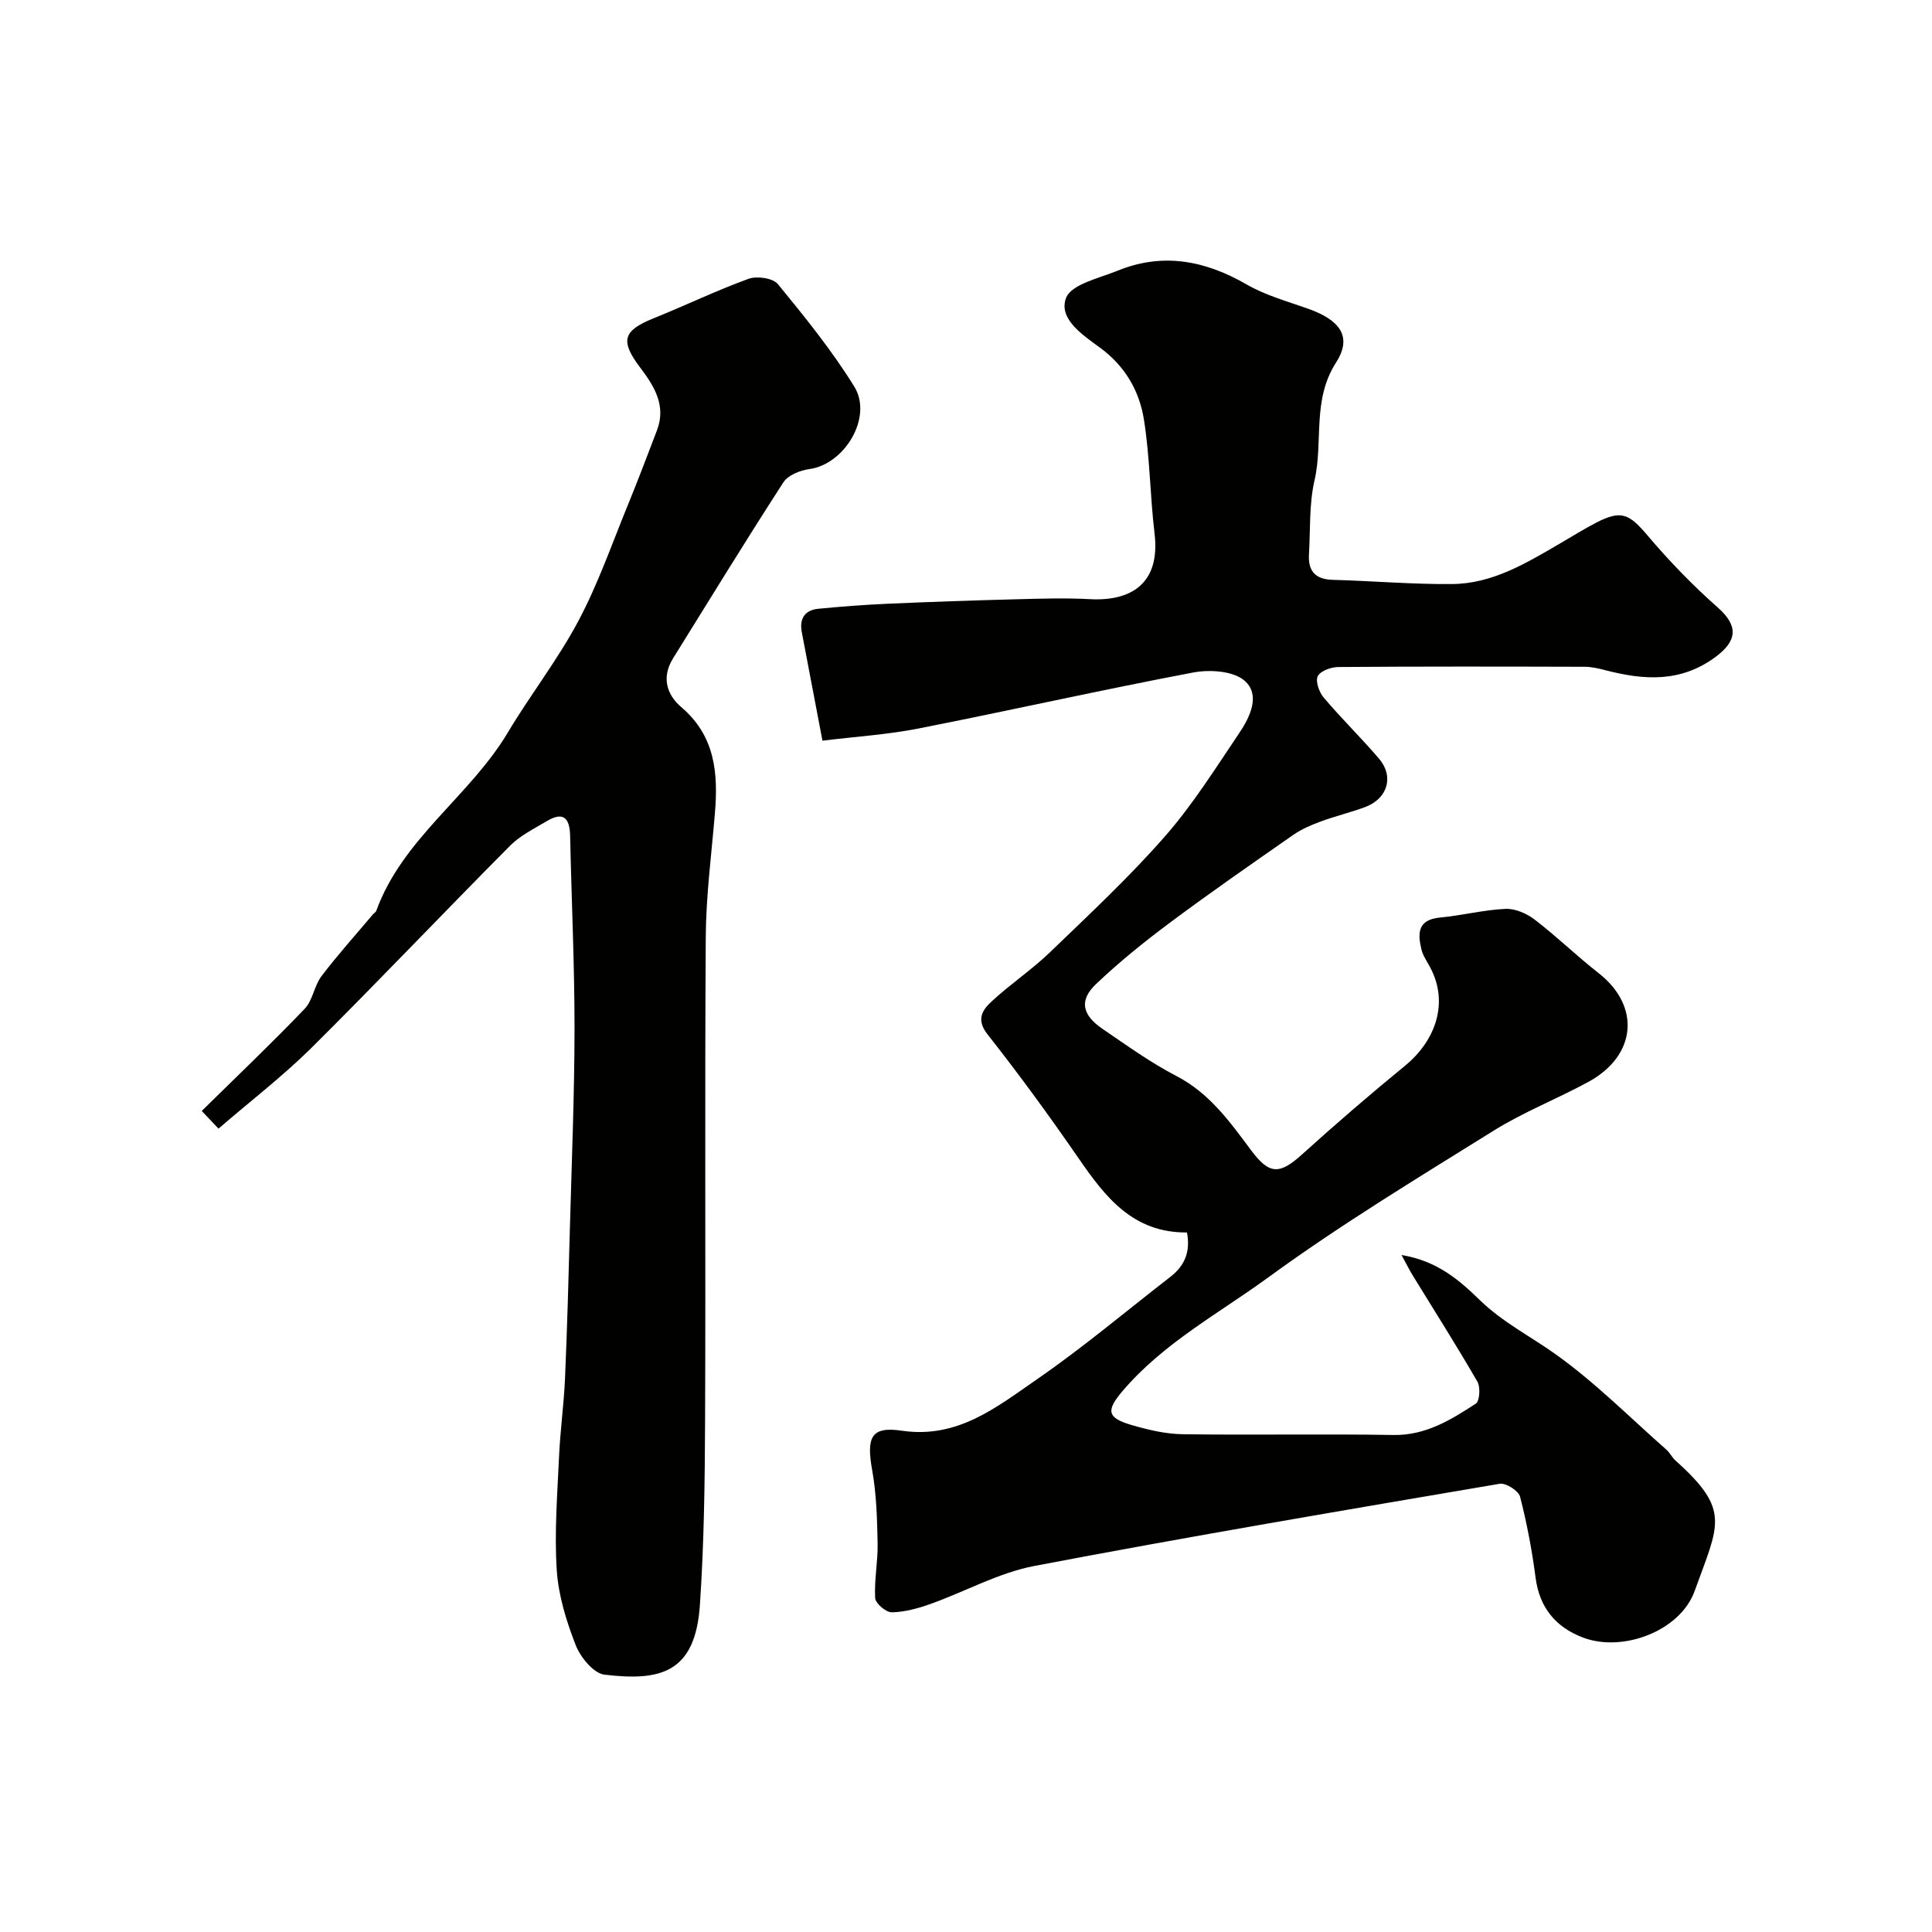
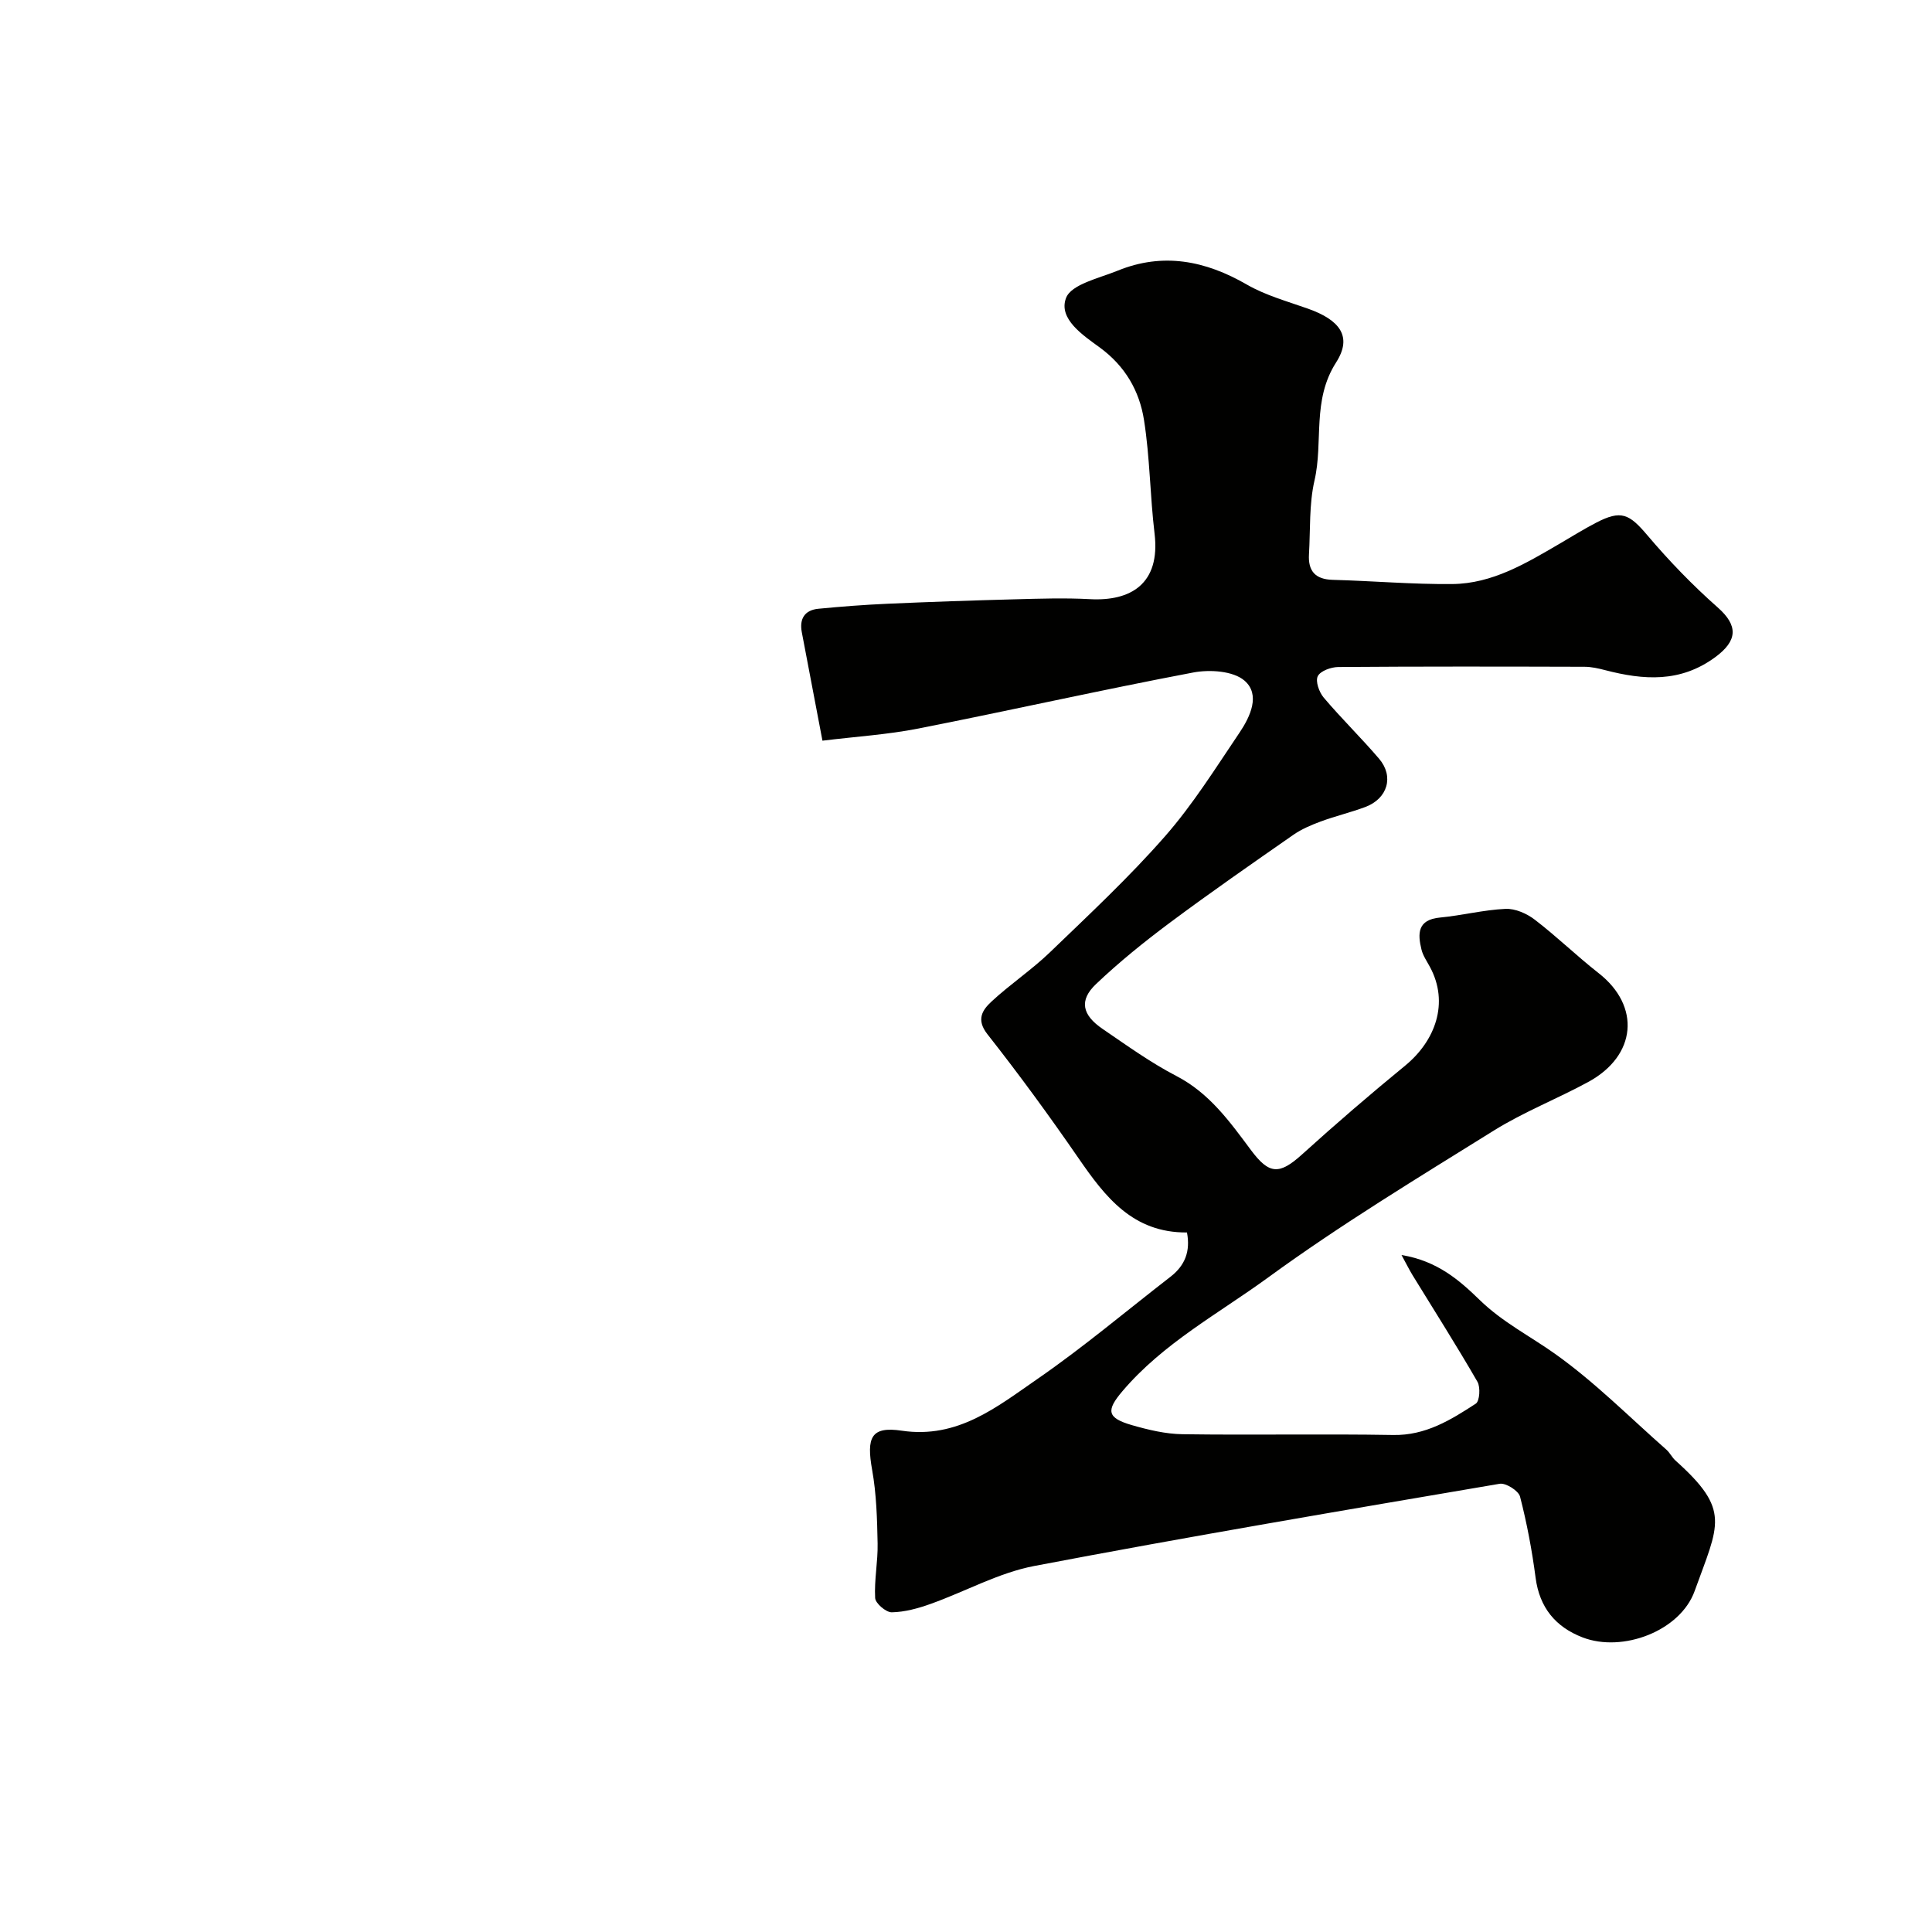
<svg xmlns="http://www.w3.org/2000/svg" enable-background="new 0 0 400 400" viewBox="0 0 400 400">
  <g fill="#010100">
    <path d="m245.75 255.17c-11.21.09-16.93-7.36-22.47-15.4-6.02-8.73-12.28-17.31-18.84-25.64-2.41-3.06-1.02-5.04.84-6.77 3.84-3.57 8.27-6.52 12.05-10.15 8.14-7.84 16.44-15.58 23.87-24.06 5.78-6.59 10.49-14.15 15.42-21.45 2.24-3.32 4.39-7.9 1.03-10.79-2.34-2.01-7.18-2.32-10.58-1.68-19.02 3.6-37.91 7.86-56.9 11.6-6.39 1.26-12.95 1.67-19.89 2.52-1.49-7.84-2.9-15.16-4.28-22.48-.52-2.75.6-4.55 3.41-4.83 4.77-.46 9.55-.83 14.33-1.04 8.79-.39 17.58-.69 26.37-.92 5.19-.14 10.39-.31 15.57-.03 8.34.45 14.61-3.1 13.36-13.58-.94-7.82-.96-15.77-2.19-23.53-.95-6-3.88-11.14-9.16-15-3.42-2.5-8.62-5.91-6.98-10.24 1.07-2.84 6.85-4.1 10.69-5.66 9.38-3.82 18.15-2.09 26.75 2.88 3.89 2.24 8.38 3.47 12.66 4.99 6.55 2.32 9.26 5.75 5.82 11.12-5.05 7.88-2.62 16.41-4.48 24.46-1.13 4.91-.84 10.16-1.14 15.26-.21 3.45 1.28 5.2 4.91 5.3 8.26.22 16.53.95 24.78.87 8.27-.08 15.24-4.29 22.15-8.32 2.54-1.48 5.04-3.05 7.65-4.4 5.14-2.66 6.81-1.82 10.56 2.61 4.49 5.3 9.36 10.35 14.56 14.94 4.29 3.78 4.16 6.9-.54 10.34-7.21 5.28-14.78 4.72-22.7 2.67-1.41-.37-2.89-.71-4.33-.71-17-.05-33.99-.08-50.98.05-1.49.01-3.7.81-4.24 1.9-.52 1.05.28 3.31 1.23 4.43 3.67 4.34 7.76 8.32 11.45 12.64 3.15 3.68 1.79 8.27-2.84 10.01-3.03 1.13-6.2 1.88-9.23 3-1.97.73-3.97 1.58-5.68 2.77-8.57 5.97-17.16 11.93-25.53 18.17-5.32 3.97-10.52 8.16-15.32 12.73-3.53 3.36-2.89 6.38 1.39 9.29 4.99 3.4 9.93 6.97 15.27 9.74 6.84 3.55 11.05 9.46 15.41 15.31 3.79 5.09 5.87 5.2 10.63.89 6.95-6.29 14.06-12.41 21.31-18.35 6.22-5.1 9.19-12.98 5.11-20.48-.62-1.15-1.41-2.28-1.72-3.52-.82-3.33-.86-6.22 3.82-6.66 4.54-.43 9.03-1.59 13.57-1.8 2.01-.09 4.41.97 6.06 2.24 4.56 3.49 8.7 7.53 13.22 11.07 8.72 6.81 7.89 17.07-2.15 22.53-6.44 3.5-13.35 6.2-19.55 10.06-15.77 9.82-31.71 19.47-46.7 30.4-10.28 7.5-21.76 13.62-30.21 23.58-3.36 3.96-3.22 5.5 1.95 7 3.41.98 6.99 1.84 10.5 1.89 14.54.21 29.09-.09 43.63.16 6.71.12 11.92-3.12 17.1-6.49.8-.52.99-3.4.34-4.53-4.31-7.47-8.95-14.76-13.46-22.11-.62-1.02-1.15-2.09-2.26-4.13 7.48 1.22 12.06 5.3 16.23 9.35 4.7 4.56 10.35 7.41 15.53 11.09 8.24 5.85 15.45 13.14 23.07 19.85.73.64 1.17 1.61 1.89 2.26 11.51 10.31 8.97 13.12 3.97 27.01-2.98 8.28-14.92 12.81-23.22 9.6-5.57-2.15-8.9-6.16-9.71-12.34-.74-5.65-1.8-11.29-3.22-16.8-.32-1.22-2.94-2.88-4.22-2.66-32.15 5.47-64.32 10.91-96.36 17.02-7.39 1.41-14.29 5.3-21.48 7.86-2.57.92-5.33 1.68-8.02 1.73-1.19.02-3.38-1.85-3.44-2.96-.21-3.75.59-7.55.51-11.32-.1-5.07-.24-10.21-1.13-15.18-1.21-6.76-.24-9.09 6.13-8.14 11.61 1.72 19.72-4.94 28.06-10.69 9.55-6.59 18.45-14.12 27.64-21.23 2.95-2.32 4.09-5.23 3.35-9.12z" />
-     <path d="m45.24 233.67c-1.63-1.72-2.5-2.64-3.47-3.66 7.27-7.16 14.45-13.99 21.3-21.14 1.69-1.76 1.98-4.78 3.5-6.78 3.35-4.41 7.07-8.54 10.65-12.79.21-.25.58-.44.68-.72 5.44-14.98 19.36-23.72 27.24-36.92 4.68-7.84 10.36-15.1 14.63-23.14 4.07-7.66 6.94-15.97 10.25-24.03 2.09-5.1 4.03-10.26 6-15.4 1.96-5.12-.59-9.16-3.44-12.94-4.22-5.58-3.67-7.67 2.78-10.27 6.58-2.65 12.98-5.75 19.64-8.16 1.72-.62 5.03-.15 6.05 1.1 5.59 6.82 11.18 13.72 15.81 21.2 3.92 6.33-1.98 16.12-9.3 17.1-1.91.26-4.4 1.25-5.36 2.73-7.79 12.04-15.28 24.27-22.85 36.45-2.4 3.86-1.38 7.48 1.71 10.11 7.03 5.98 7.65 13.72 6.95 22.02-.71 8.53-1.84 17.06-1.89 25.6-.22 33.31 0 66.63-.14 99.95-.05 12.76-.21 25.55-1.07 38.28-.95 14.2-8.27 15.83-19.76 14.46-2.26-.27-4.98-3.6-5.96-6.12-1.93-4.95-3.58-10.27-3.92-15.53-.51-7.76.12-15.61.47-23.41.24-5.42 1-10.82 1.24-16.24.46-10.59.74-21.19 1.03-31.79.37-13.59.93-27.19.94-40.78 0-13.26-.63-26.52-.91-39.78-.08-3.64-1.34-5.15-4.82-3.07-2.62 1.56-5.5 2.97-7.61 5.09-13.87 13.96-27.41 28.24-41.37 42.1-5.92 5.81-12.57 10.92-19 16.48z" />
  </g>
</svg>